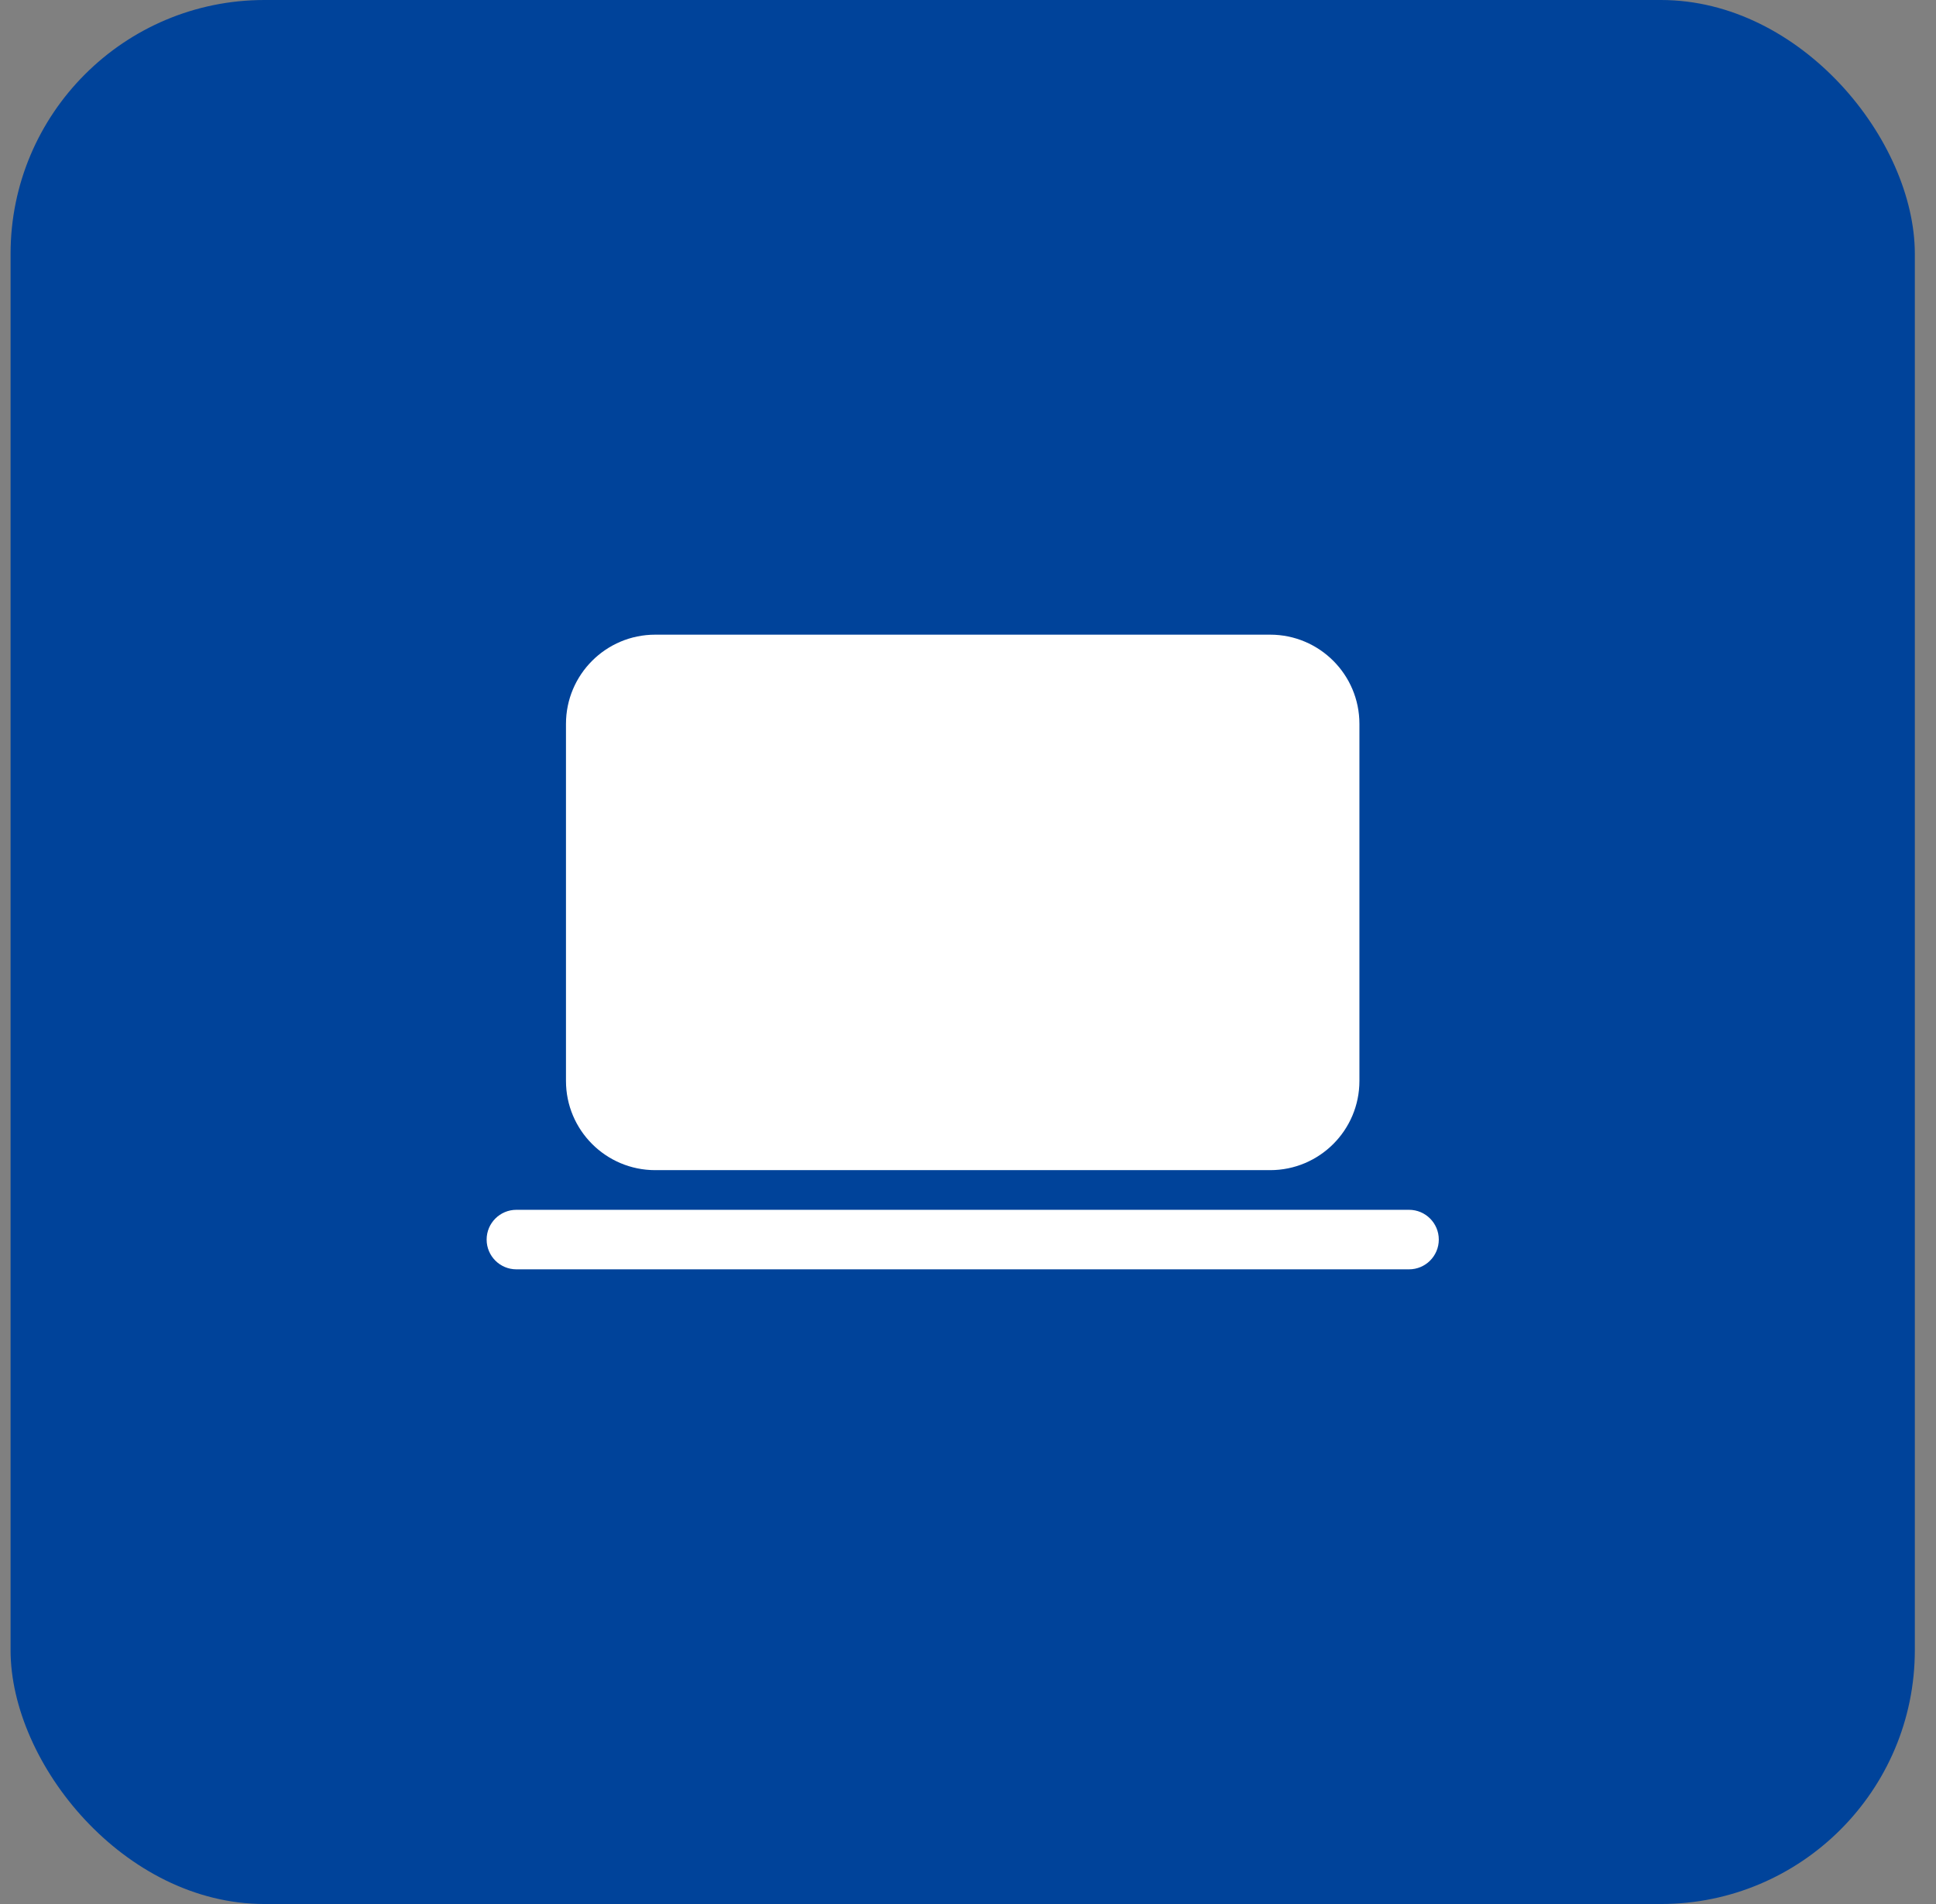
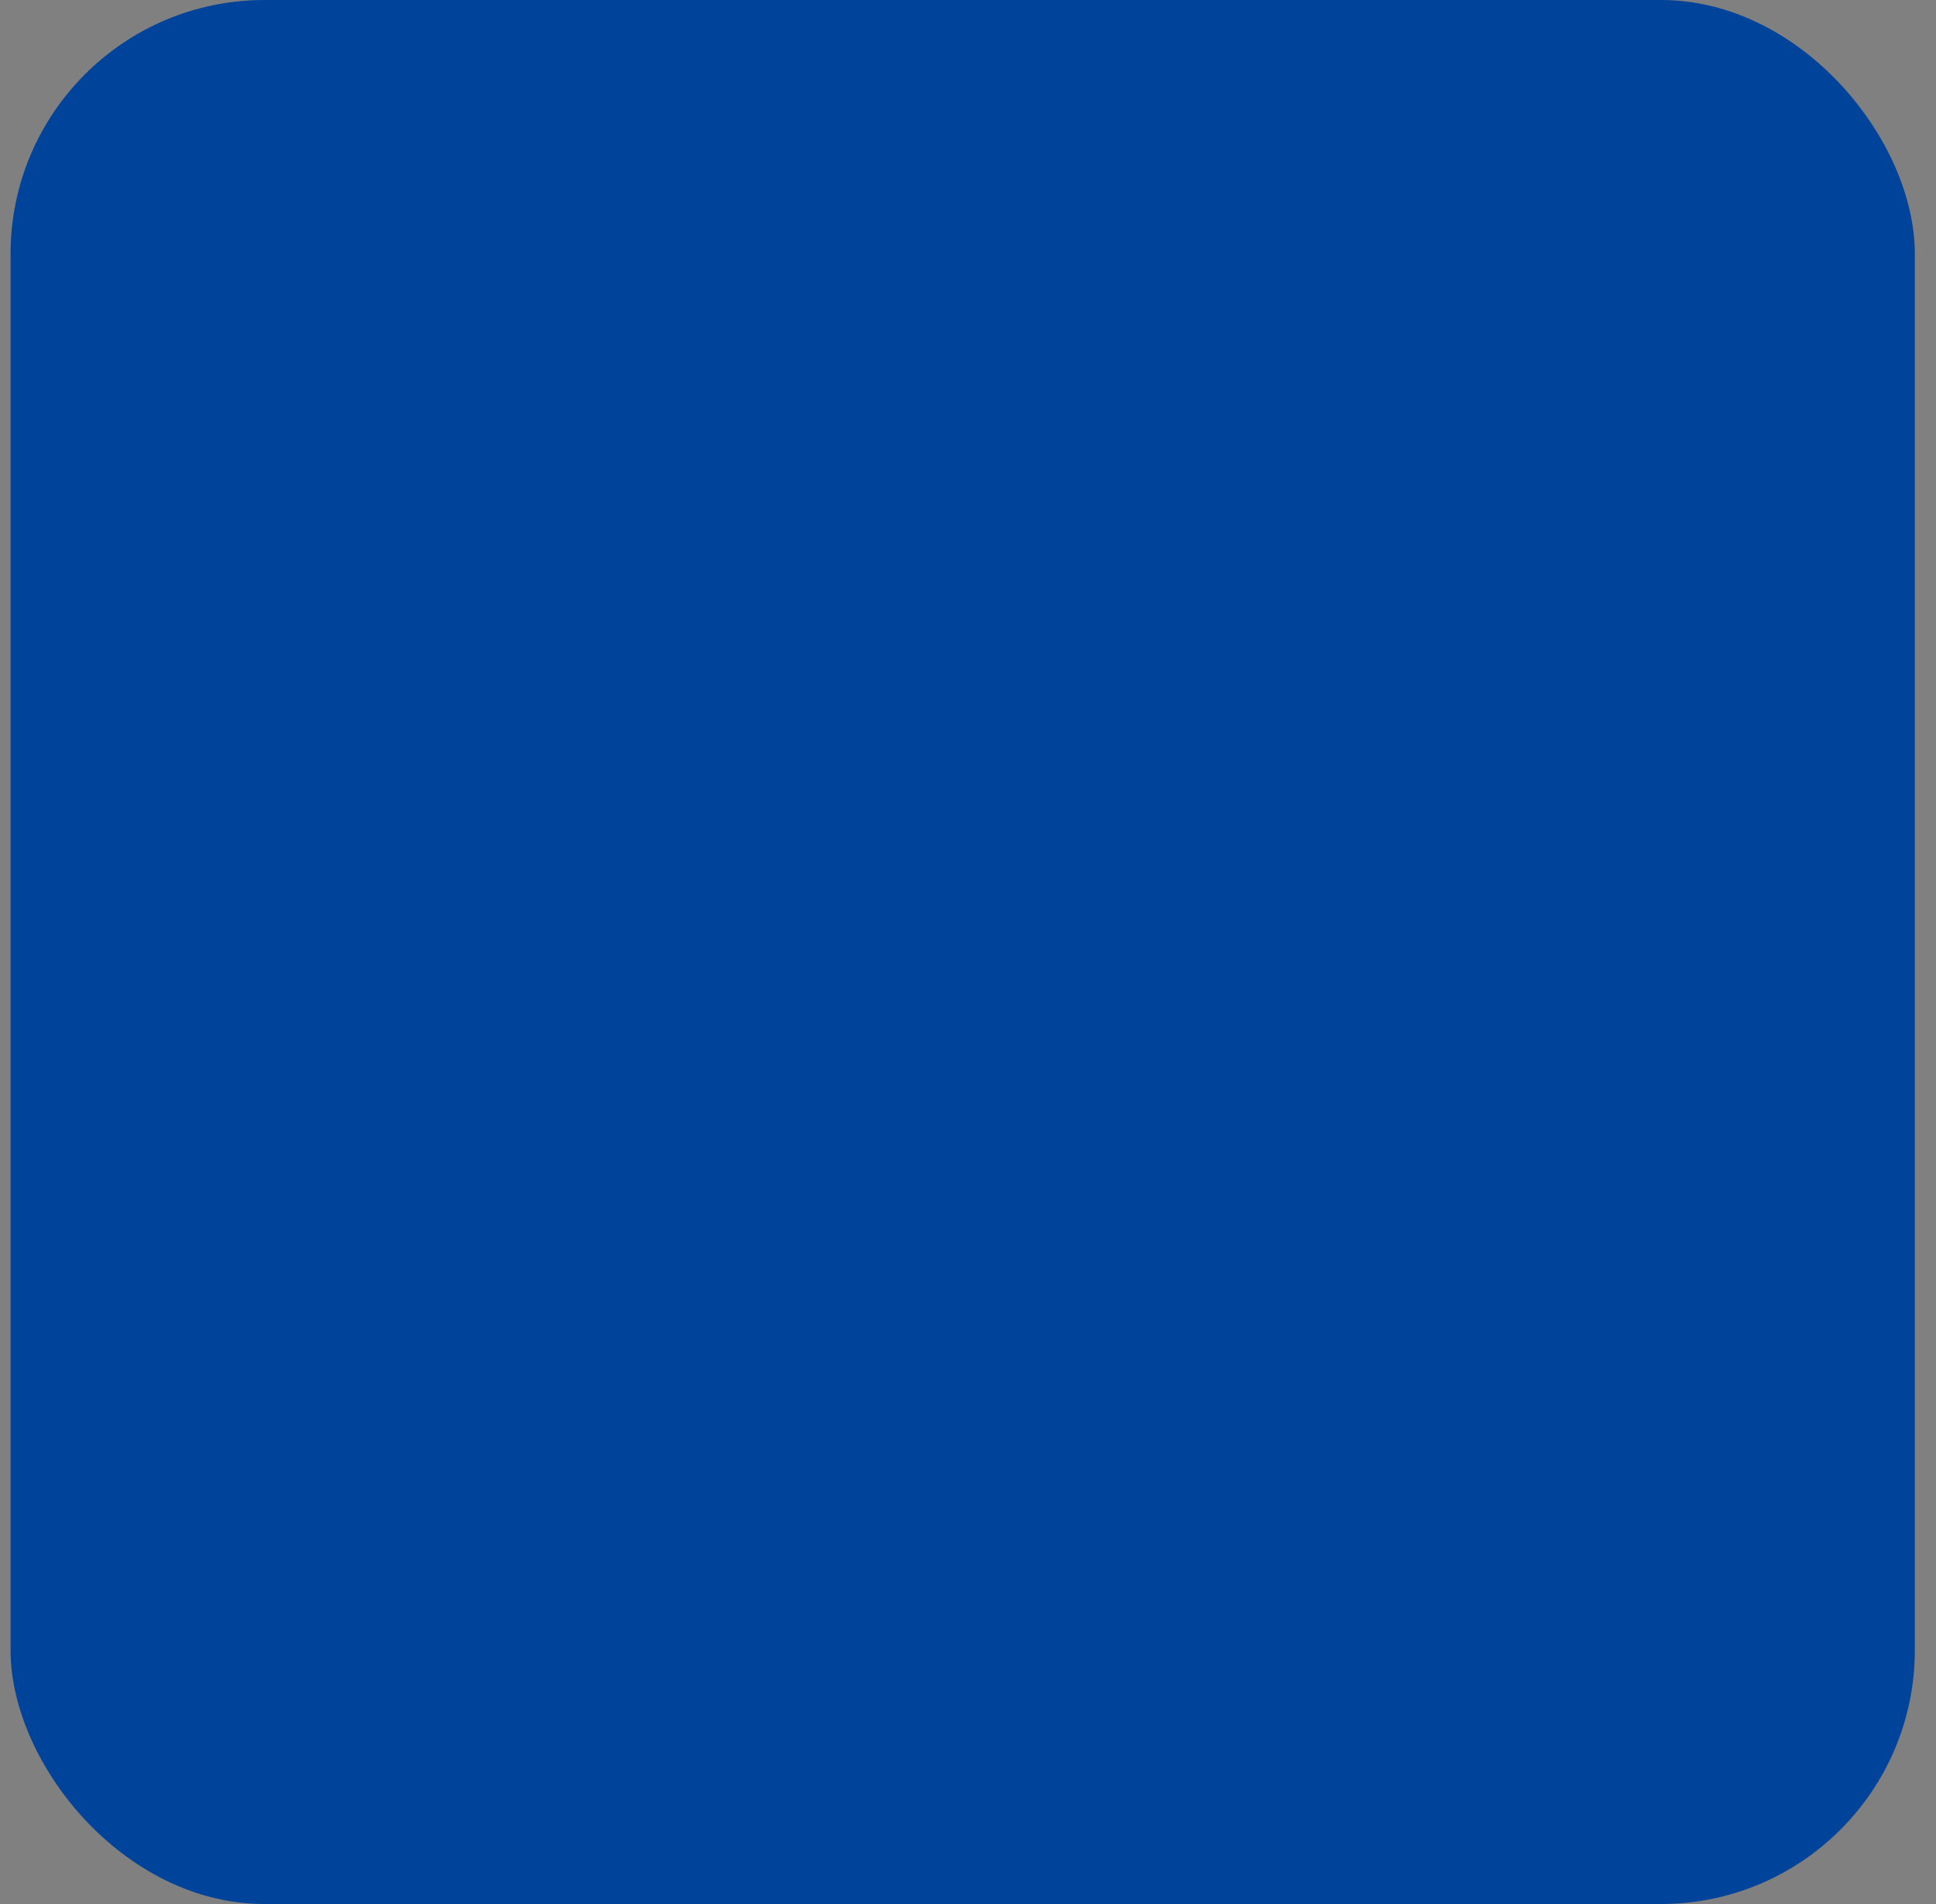
<svg xmlns="http://www.w3.org/2000/svg" fill="none" height="60" viewBox="0 0 61 60" width="61">
  <rect x="0" y="0" width="61" height="60" fill="#808080" stroke="none" />
  <rect fill="#00439a" height="60" rx="8" width="60" x=".333" />
-   <path d="m17.833 22.812c0-1.553 1.259-2.812 2.812-2.812h19.376c1.553 0 2.812 1.259 2.812 2.812v11.25c0 1.553-1.259 2.812-2.812 2.812h-19.376c-1.553 0-2.812-1.259-2.812-2.812zm-1.562 15.312c-.518 0-.938.42-.938.938s.42.938.938.938h28.125c.518 0 .938-.42.938-.938s-.42-.938-.938-.938z" fill="#fff" />
</svg>